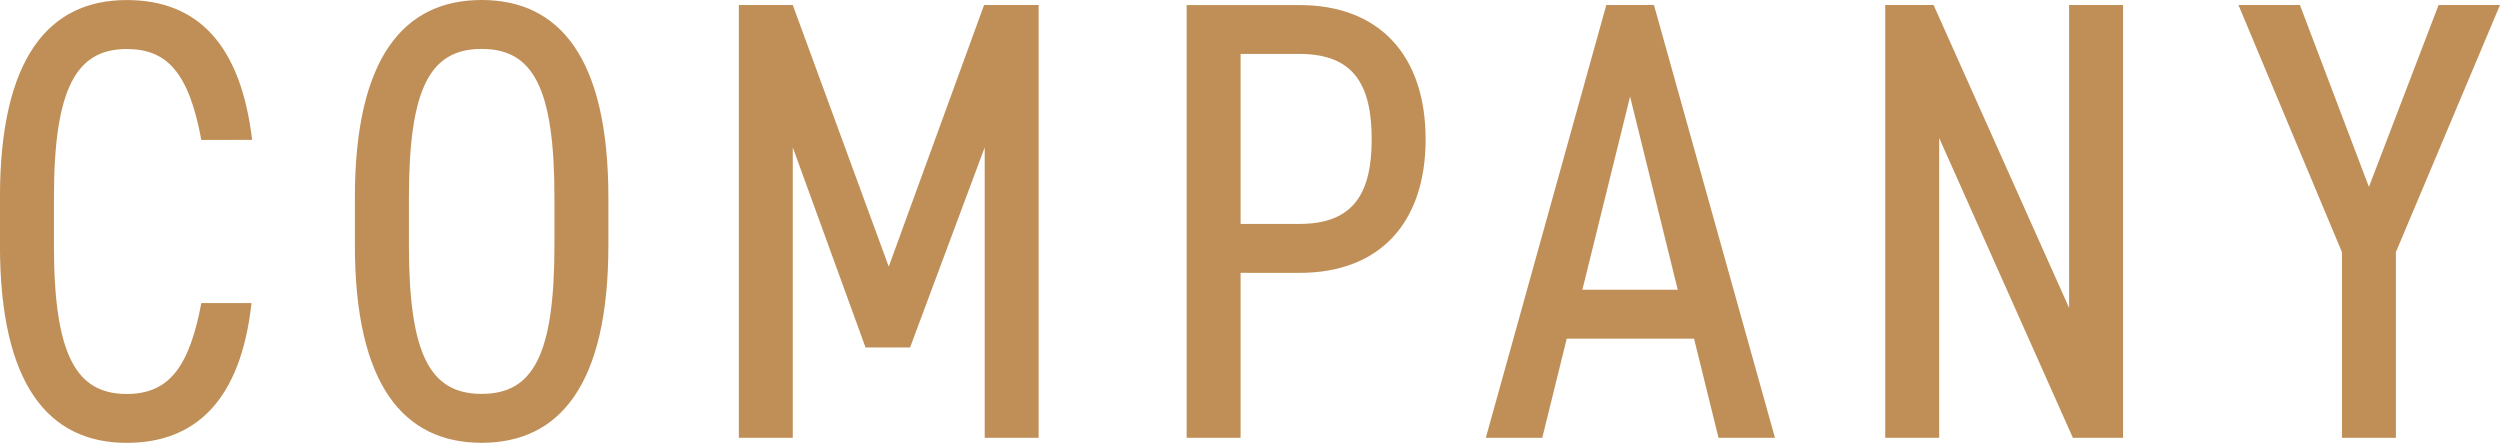
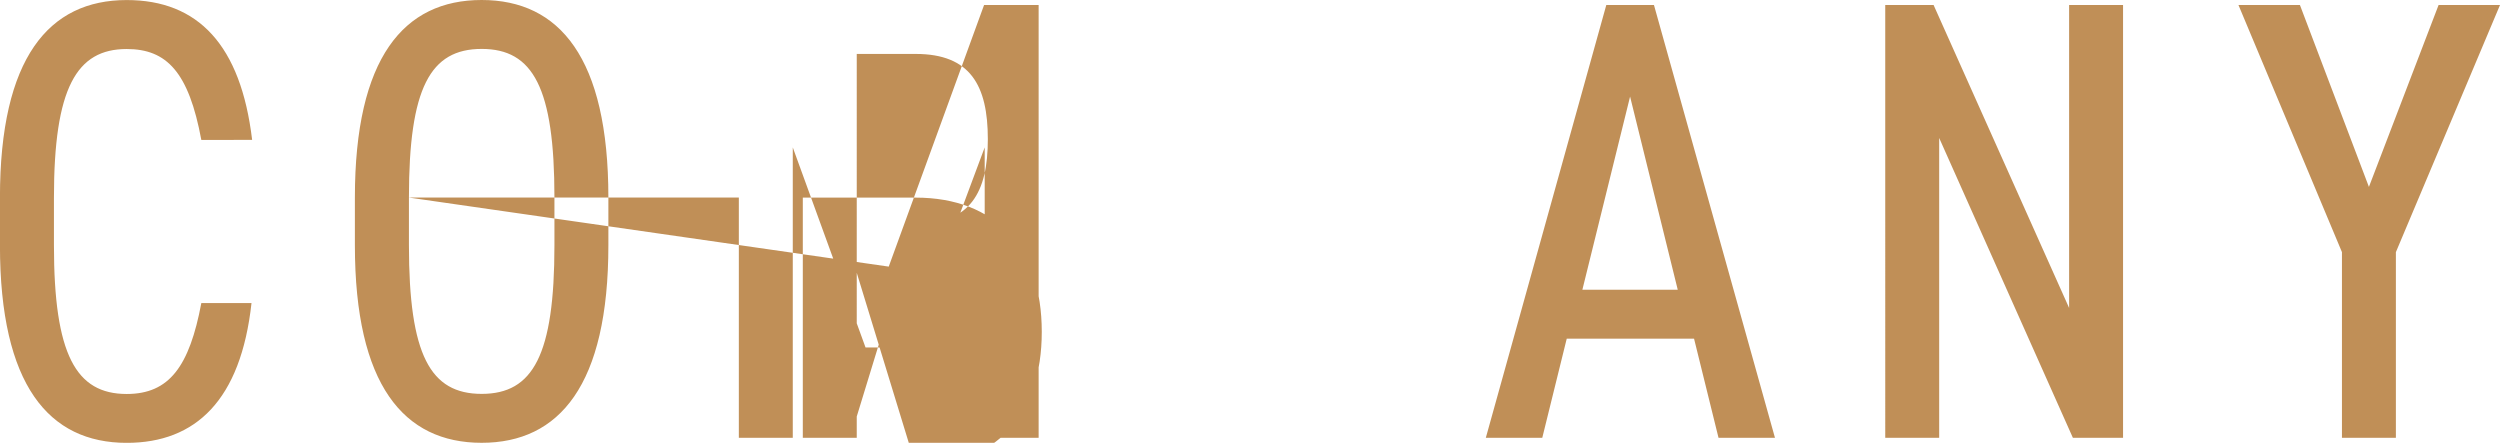
<svg xmlns="http://www.w3.org/2000/svg" width="191.328" height="33.888" viewBox="0 0 191.328 33.888">
  <g id="グループ_49077" data-name="グループ 49077" transform="translate(-50.22 -2660.496)">
-     <path id="パス_16916" data-name="パス 16916" d="M21.216-22.8c-.864-7.248-4.128-10.7-9.6-10.7-5.952,0-9.7,4.416-9.7,15.12v3.648c0,10.7,3.744,15.12,9.7,15.12,5.28,0,8.736-3.264,9.552-10.7h-3.84c-.912,4.848-2.448,6.96-5.712,6.96-3.888,0-5.568-3.024-5.568-11.376v-3.648c0-8.4,1.728-11.376,5.568-11.376,3.072,0,4.752,1.776,5.712,6.96ZM48.48-14.736v-3.648c0-10.7-3.744-15.12-9.7-15.12s-9.7,4.416-9.7,15.12v3.648c0,10.7,3.744,15.12,9.7,15.12S48.48-4.032,48.48-14.736ZM33.216-18.384c0-8.4,1.632-11.376,5.568-11.376s5.568,2.976,5.568,11.376v3.648c0,8.4-1.632,11.376-5.568,11.376s-5.568-2.976-5.568-11.376ZM62.592-33.12H58.464V0h4.128V-22.224L68.16-6.912h3.408L77.28-22.224V0h4.128V-33.12H77.232L69.936-13.1Zm38.784,20.5c6.144,0,9.648-3.84,9.648-10.224,0-6.432-3.552-10.272-9.648-10.272h-8.64V0h4.128V-12.624Zm-4.512-3.744V-29.376h4.512c4.176,0,5.52,2.4,5.52,6.528,0,4.08-1.344,6.48-5.52,6.48ZM119.952,0l1.872-7.584h9.744L133.44,0h4.32L128.5-33.12h-3.648L115.632,0Zm6.72-26.112,3.648,14.784h-7.3Zm33.6-7.008V-9.936L149.9-33.12h-3.7V0h4.128V-22.944L160.56,0h3.84V-33.12Zm12.96,0,7.92,18.912V0h4.128V-14.208l7.968-18.912h-4.7L183.216-19.2l-5.28-13.92Z" transform="translate(48.3 2694)" fill="#c08f57" />
+     <path id="パス_16916" data-name="パス 16916" d="M21.216-22.8c-.864-7.248-4.128-10.7-9.6-10.7-5.952,0-9.7,4.416-9.7,15.12v3.648c0,10.7,3.744,15.12,9.7,15.12,5.28,0,8.736-3.264,9.552-10.7h-3.84c-.912,4.848-2.448,6.96-5.712,6.96-3.888,0-5.568-3.024-5.568-11.376v-3.648c0-8.4,1.728-11.376,5.568-11.376,3.072,0,4.752,1.776,5.712,6.96ZM48.48-14.736v-3.648c0-10.7-3.744-15.12-9.7-15.12s-9.7,4.416-9.7,15.12v3.648c0,10.7,3.744,15.12,9.7,15.12S48.48-4.032,48.48-14.736ZM33.216-18.384c0-8.4,1.632-11.376,5.568-11.376s5.568,2.976,5.568,11.376v3.648c0,8.4-1.632,11.376-5.568,11.376s-5.568-2.976-5.568-11.376ZH58.464V0h4.128V-22.224L68.16-6.912h3.408L77.28-22.224V0h4.128V-33.12H77.232L69.936-13.1Zm38.784,20.5c6.144,0,9.648-3.84,9.648-10.224,0-6.432-3.552-10.272-9.648-10.272h-8.64V0h4.128V-12.624Zm-4.512-3.744V-29.376h4.512c4.176,0,5.52,2.4,5.52,6.528,0,4.08-1.344,6.48-5.52,6.48ZM119.952,0l1.872-7.584h9.744L133.44,0h4.32L128.5-33.12h-3.648L115.632,0Zm6.72-26.112,3.648,14.784h-7.3Zm33.6-7.008V-9.936L149.9-33.12h-3.7V0h4.128V-22.944L160.56,0h3.84V-33.12Zm12.96,0,7.92,18.912V0h4.128V-14.208l7.968-18.912h-4.7L183.216-19.2l-5.28-13.92Z" transform="translate(48.3 2694)" fill="#c08f57" />
  </g>
</svg>